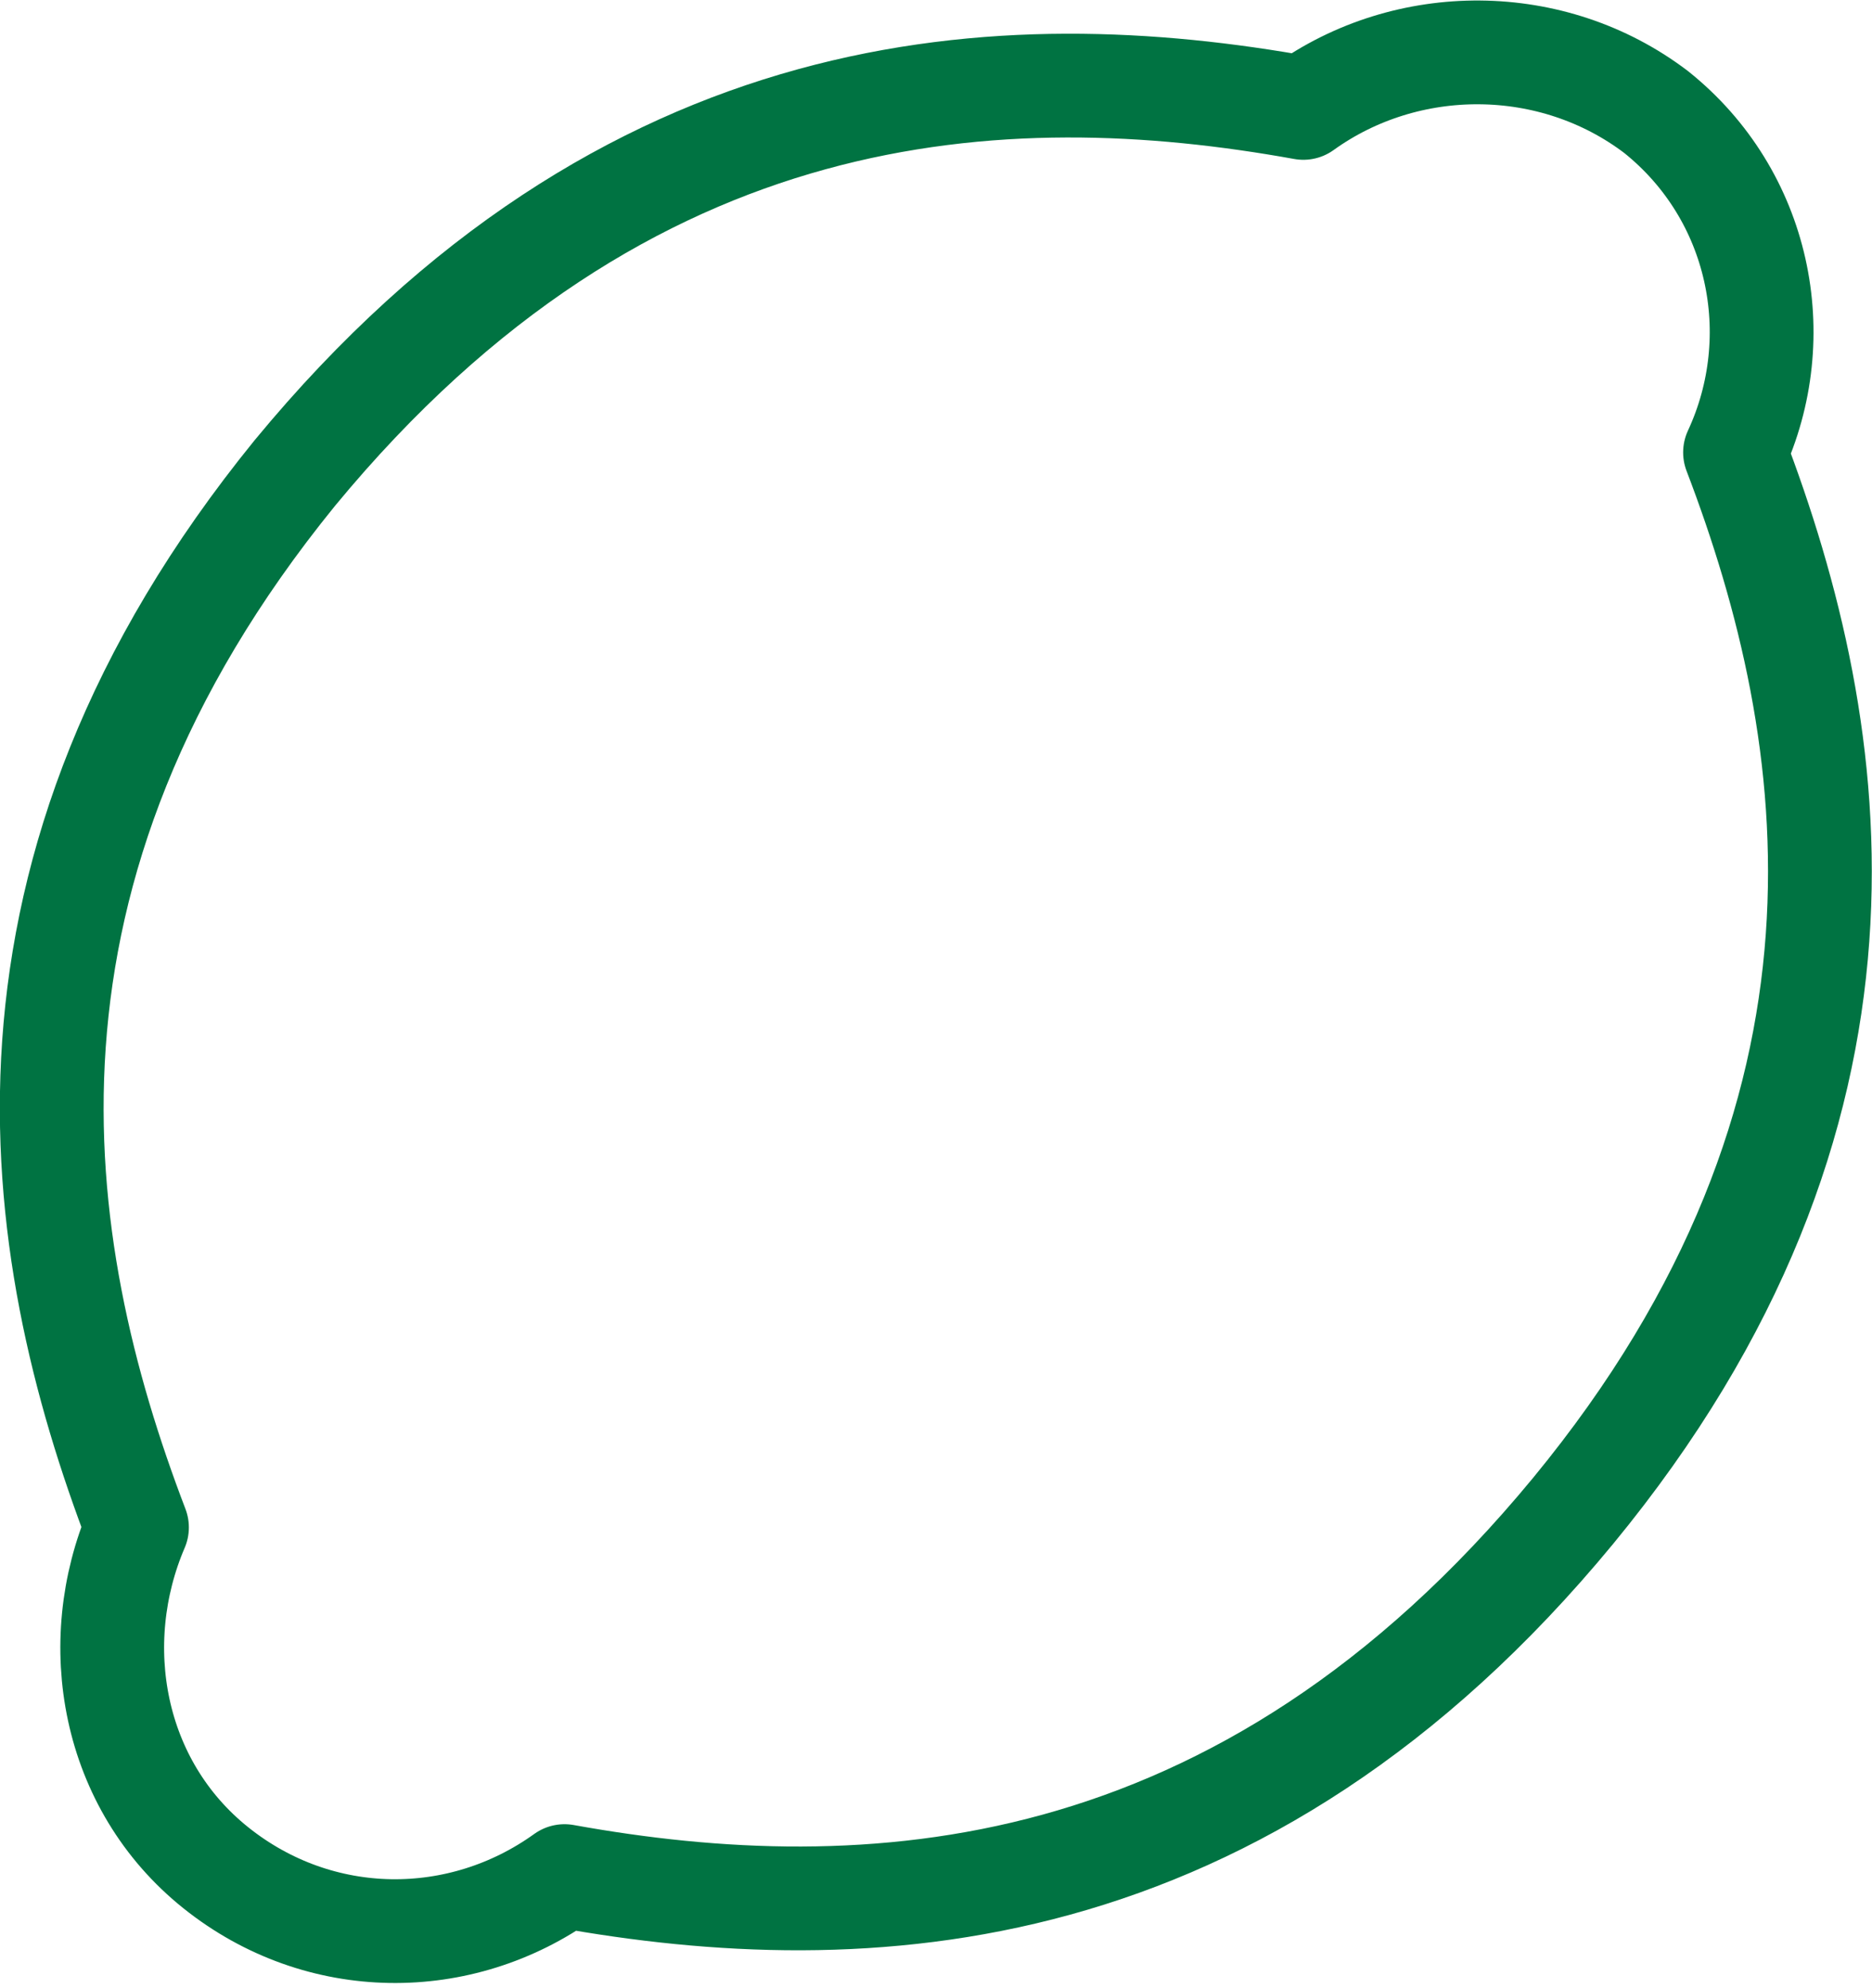
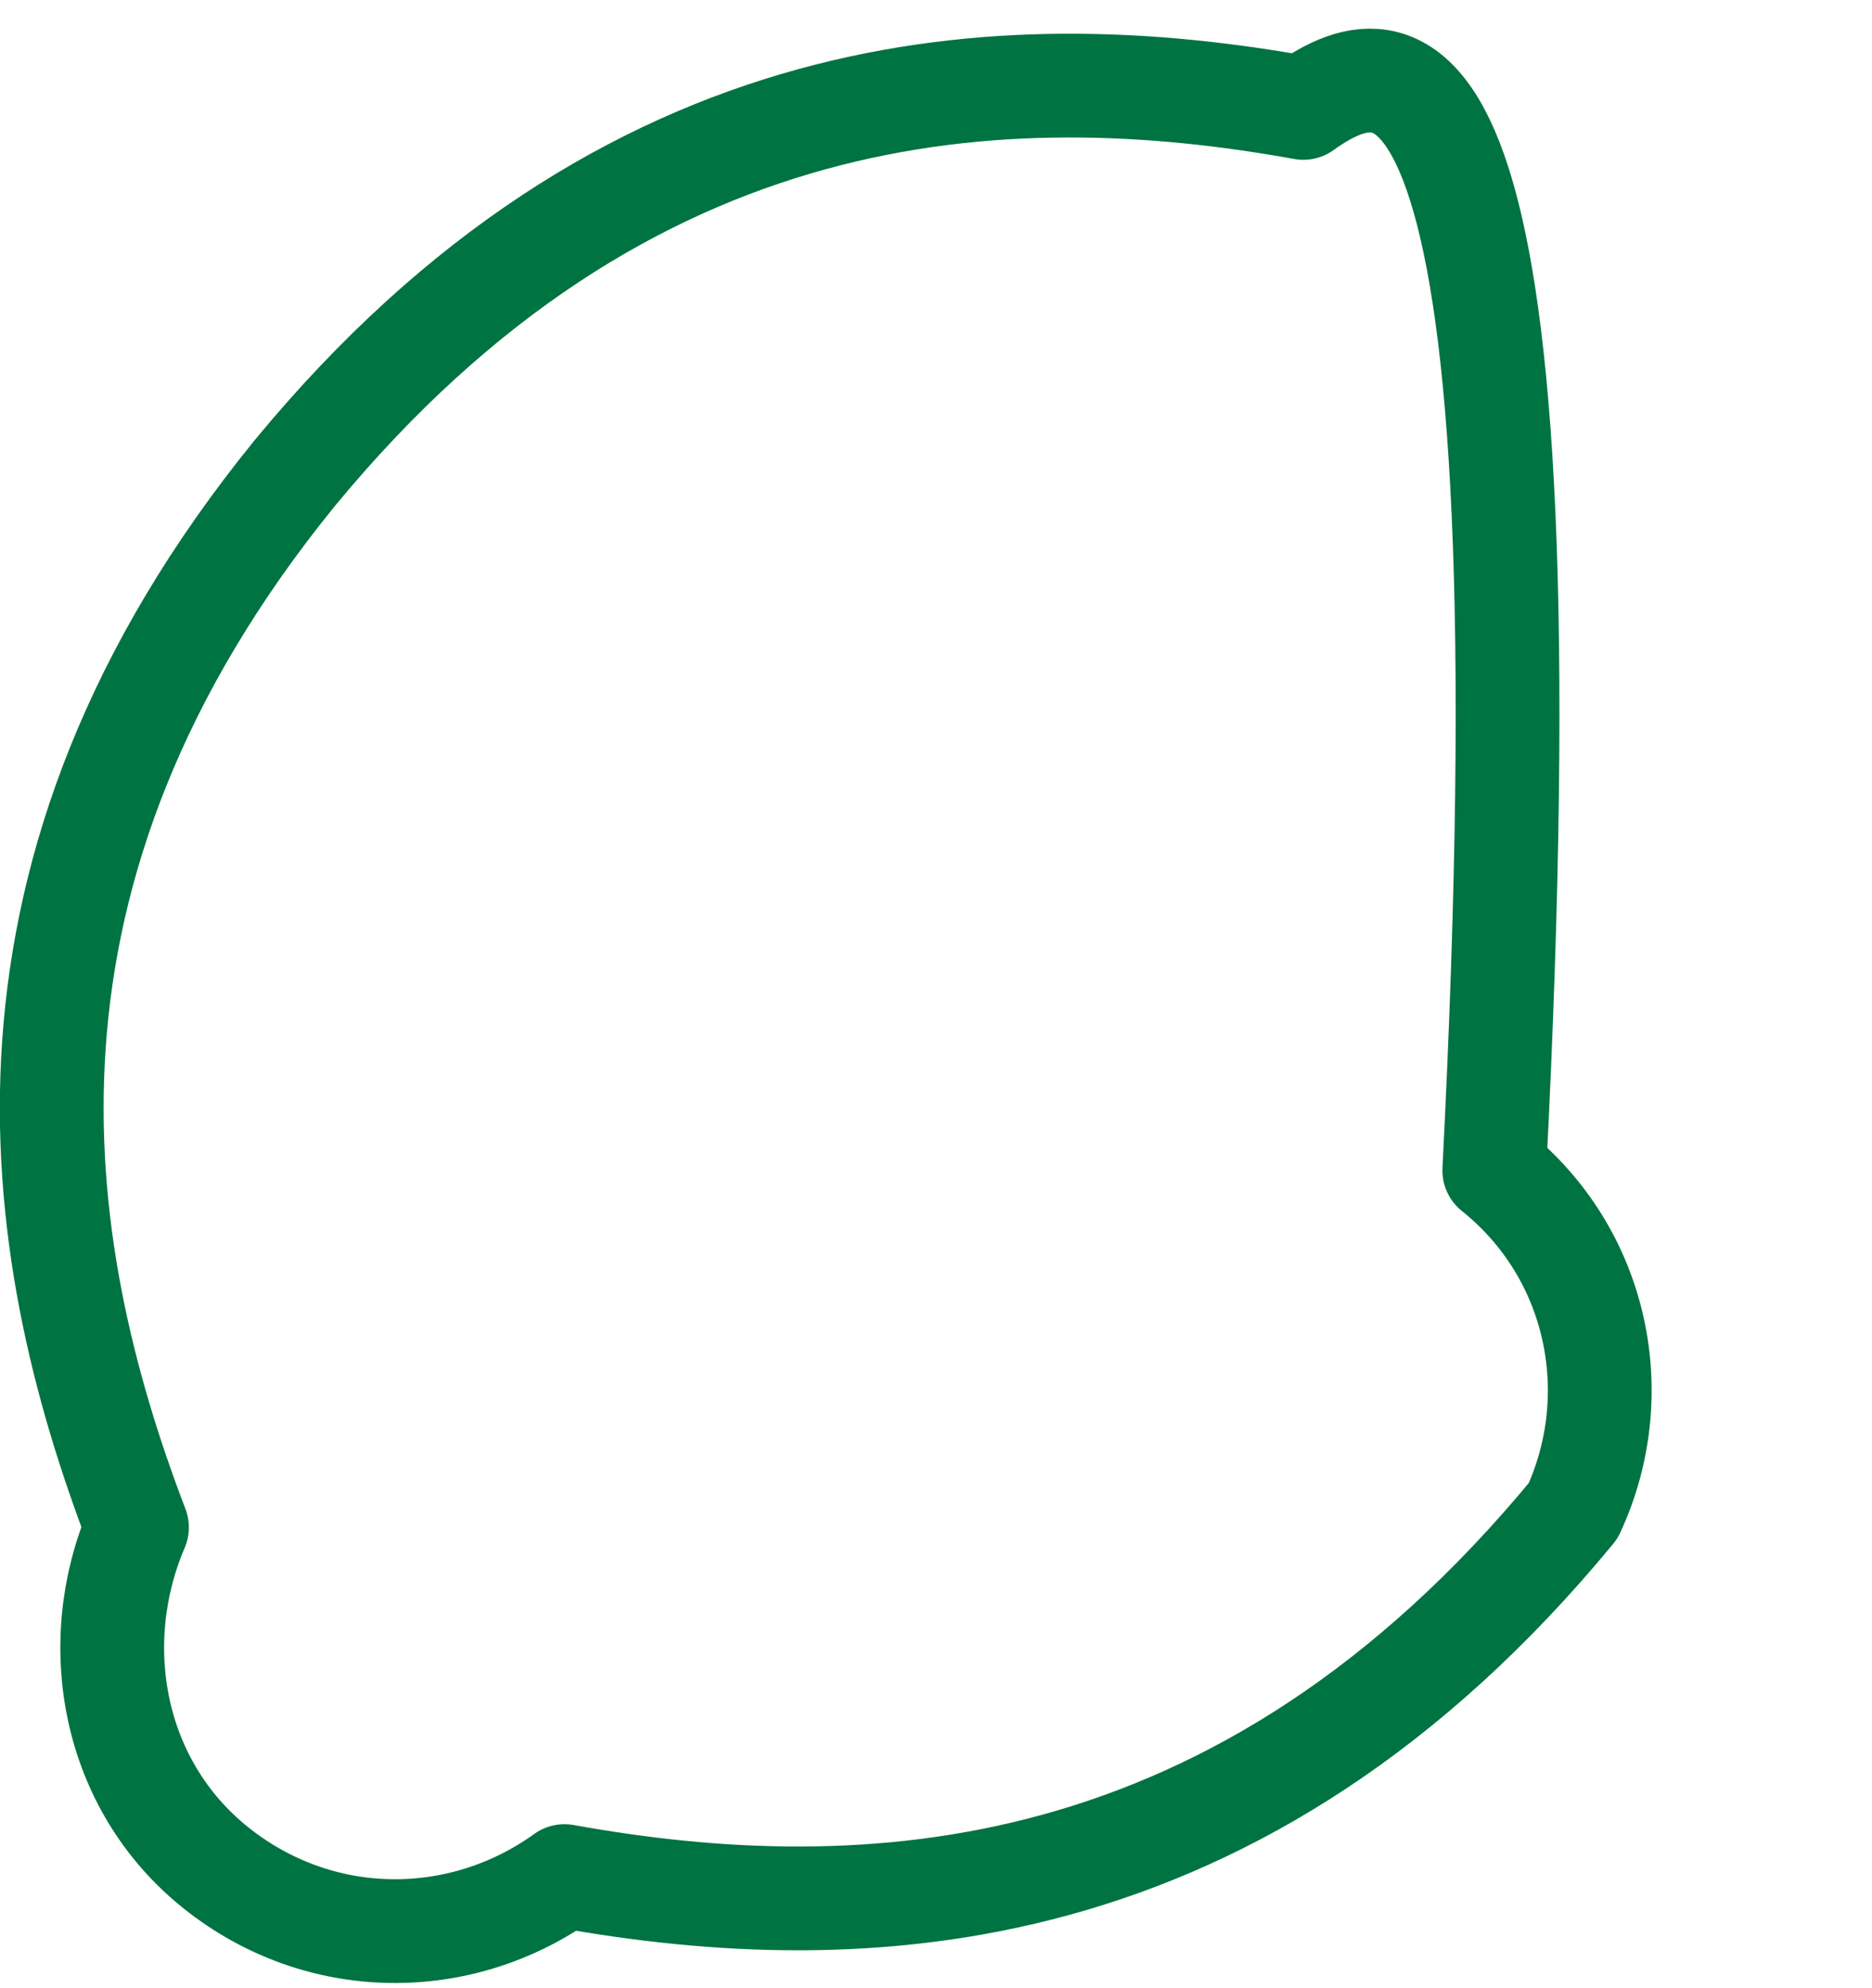
<svg xmlns="http://www.w3.org/2000/svg" version="1.1" id="Layer_1" x="0px" y="0px" viewBox="0 0 45.1 47.9" style="enable-background:new 0 0 45.1 47.9;" xml:space="preserve">
  <style type="text/css"> .st0{fill:none;stroke:#007342;stroke-width:2.5;stroke-linecap:round;stroke-linejoin:round;stroke-miterlimit:22.926;} </style>
-   <path class="st0" d="M31.4,2.6c-7.2-1.3-16.3-0.9-24.3,8.8C-0.7,21,0.7,30,3.3,36.8C2.1,39.6,2.7,43,5.2,45s5.9,2,8.4,0.2 c7.2,1.3,16.3,0.9,24.3-8.8c7.9-9.6,6.5-18.7,3.9-25.5c1.3-2.8,0.6-6.2-1.9-8.2C37.4,0.8,33.9,0.8,31.4,2.6z" />
+   <path class="st0" d="M31.4,2.6c-7.2-1.3-16.3-0.9-24.3,8.8C-0.7,21,0.7,30,3.3,36.8C2.1,39.6,2.7,43,5.2,45s5.9,2,8.4,0.2 c7.2,1.3,16.3,0.9,24.3-8.8c1.3-2.8,0.6-6.2-1.9-8.2C37.4,0.8,33.9,0.8,31.4,2.6z" />
</svg>